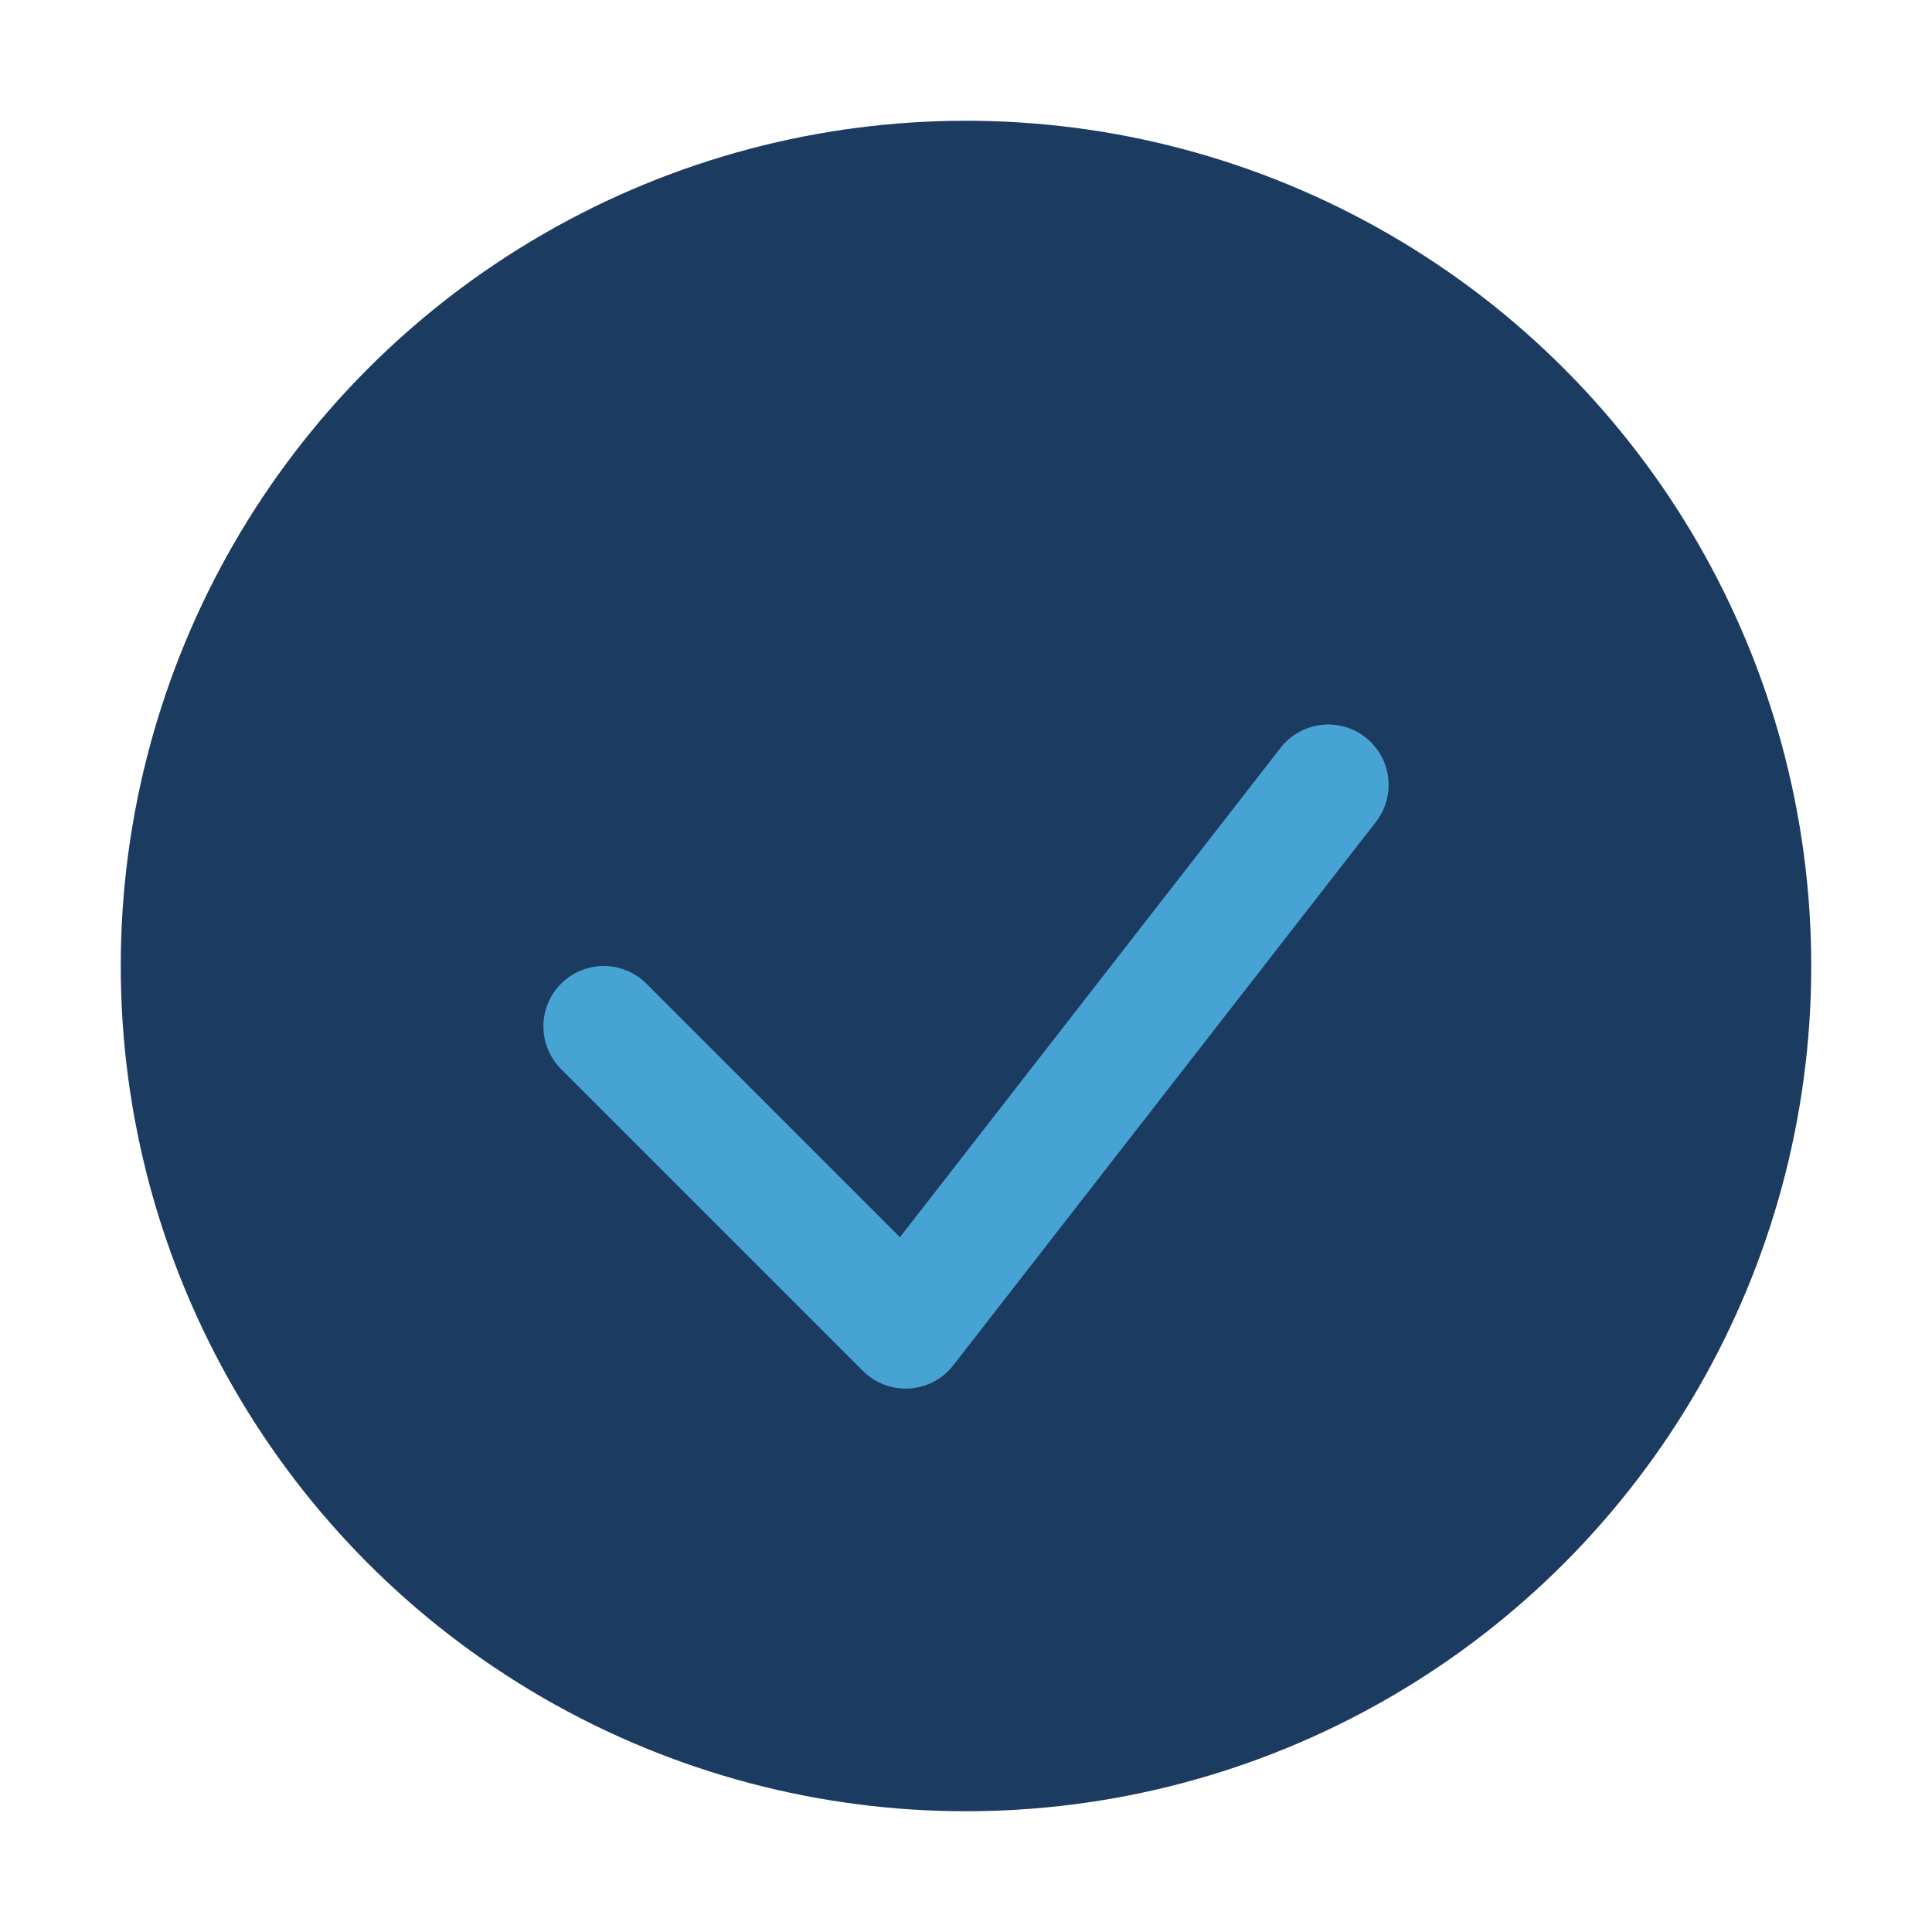
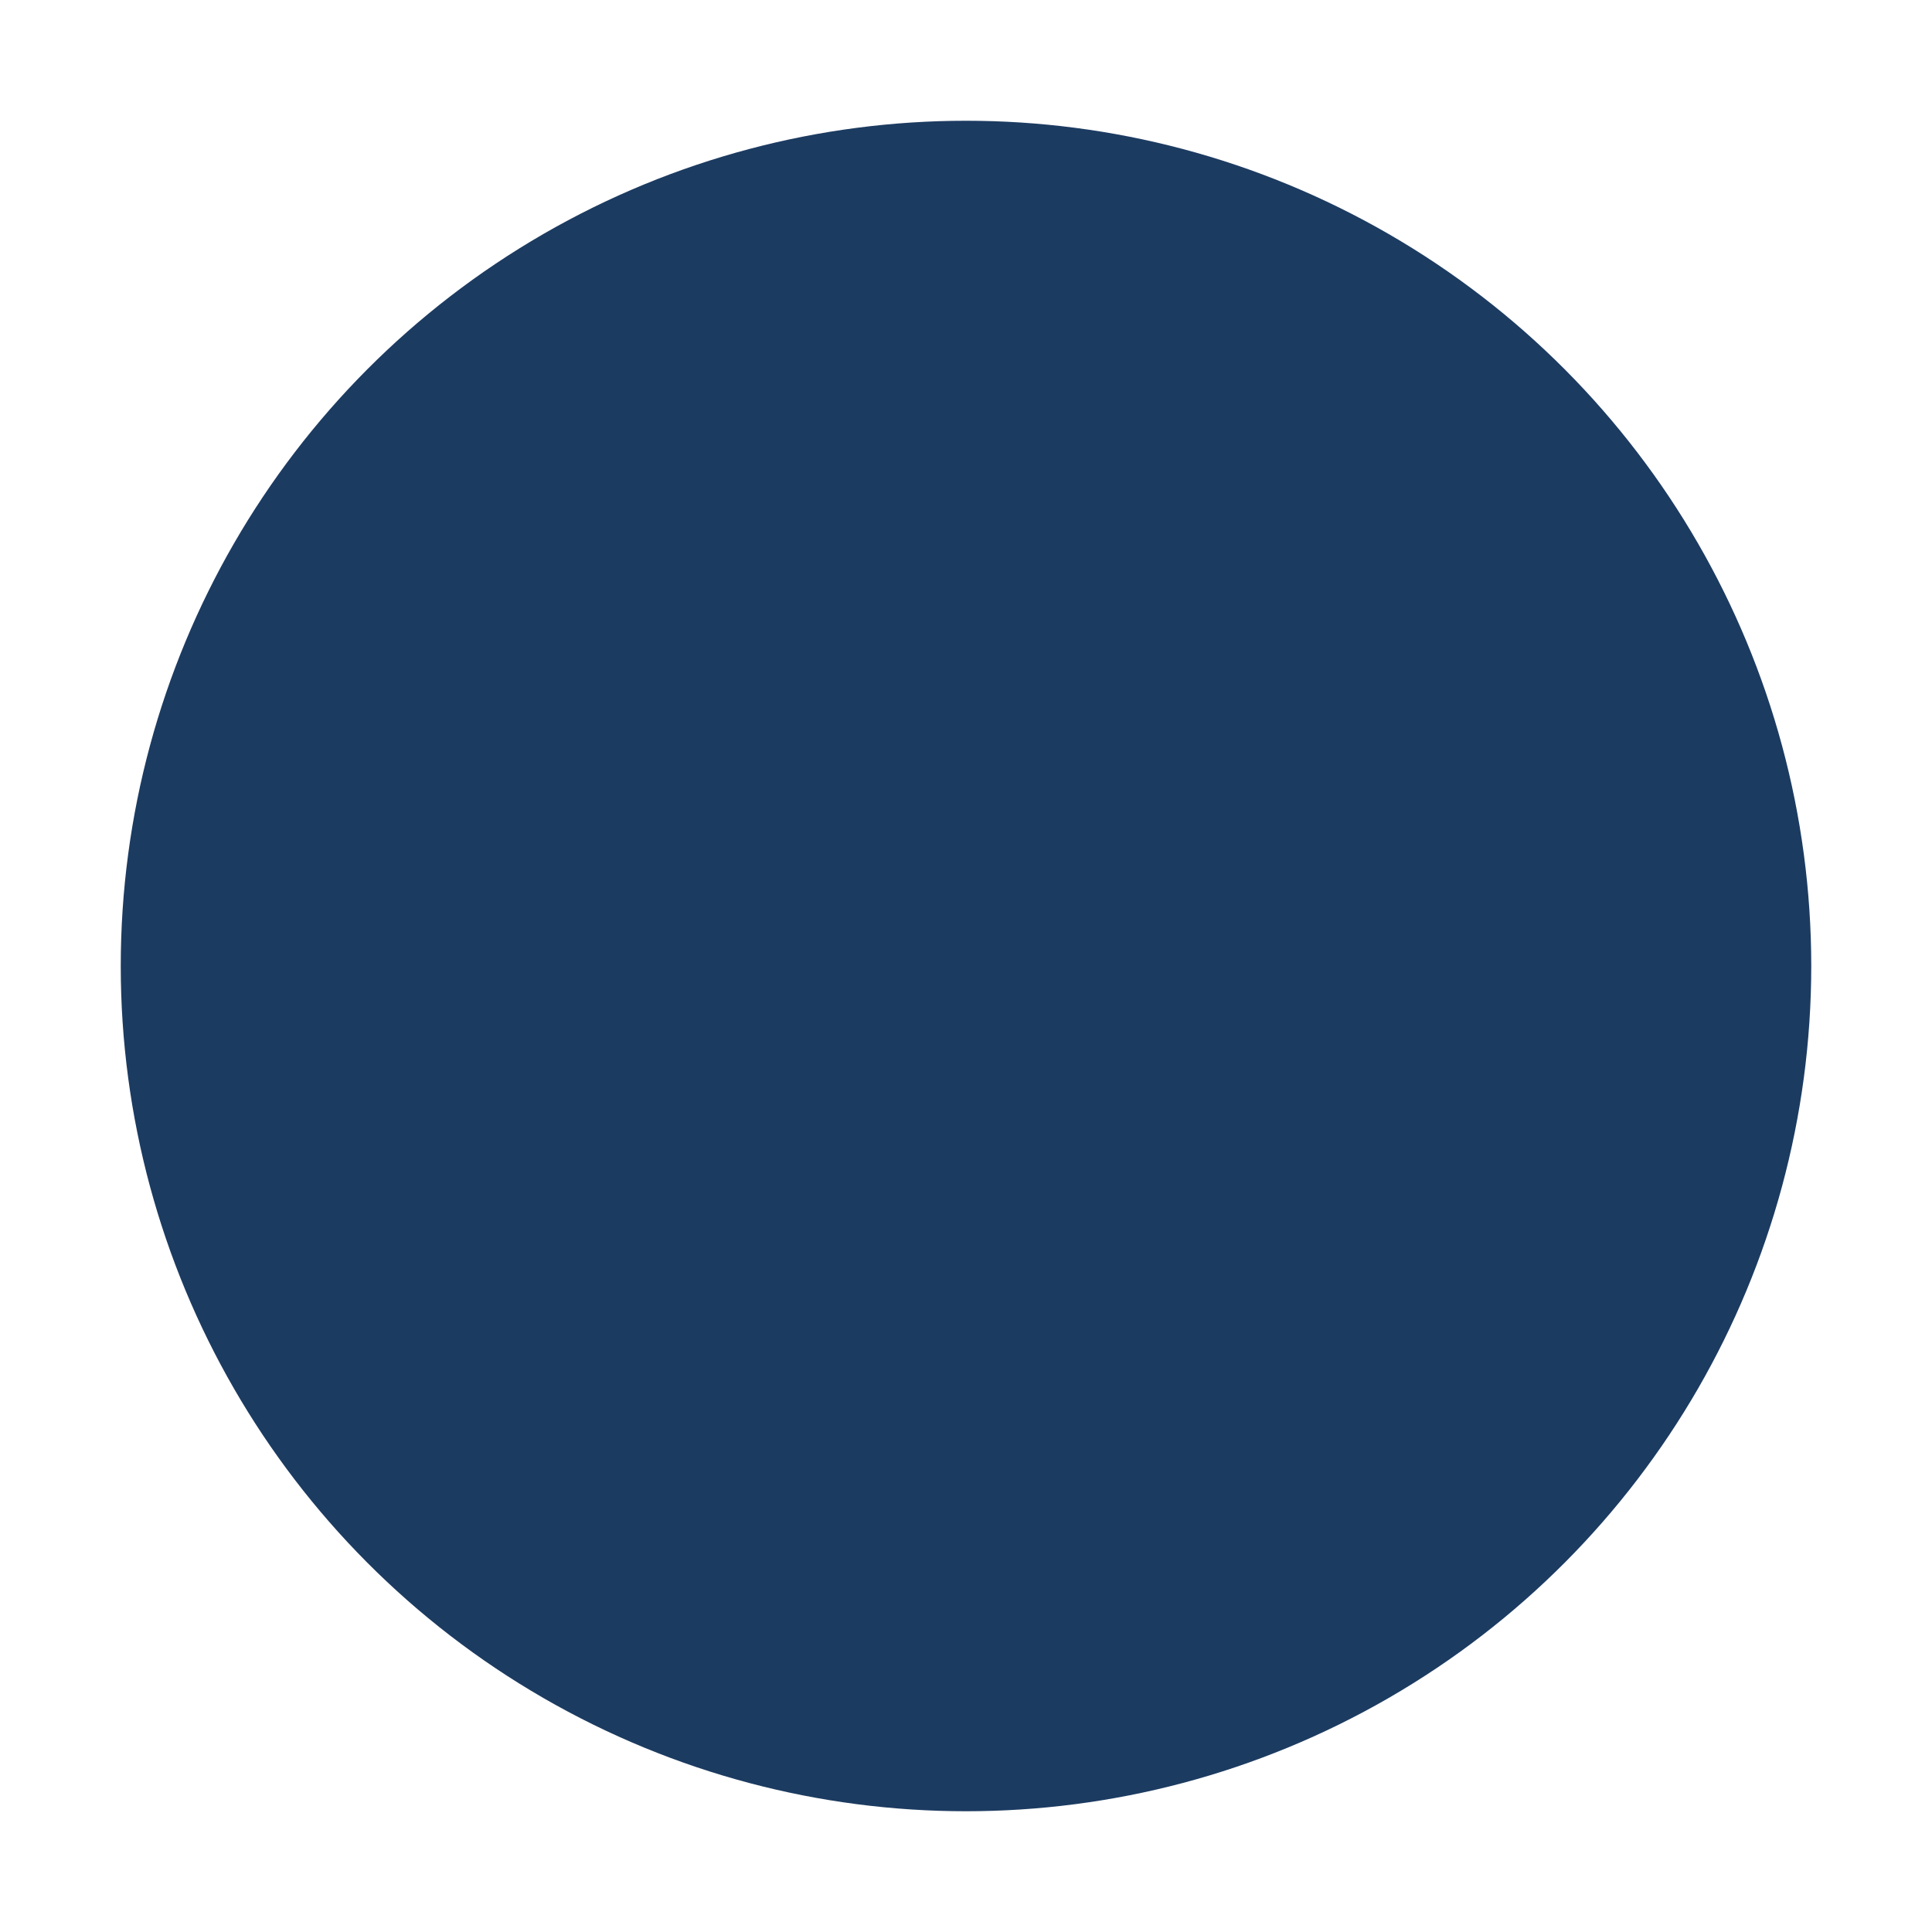
<svg xmlns="http://www.w3.org/2000/svg" width="32" height="32" viewBox="0 0 32 32">
  <circle cx="16" cy="16" r="14" fill="#1C3B61" />
-   <path d="M10 17l5 5l7-9" stroke="#46A3D3" stroke-width="2" fill="none" stroke-linecap="round" stroke-linejoin="round" />
</svg>